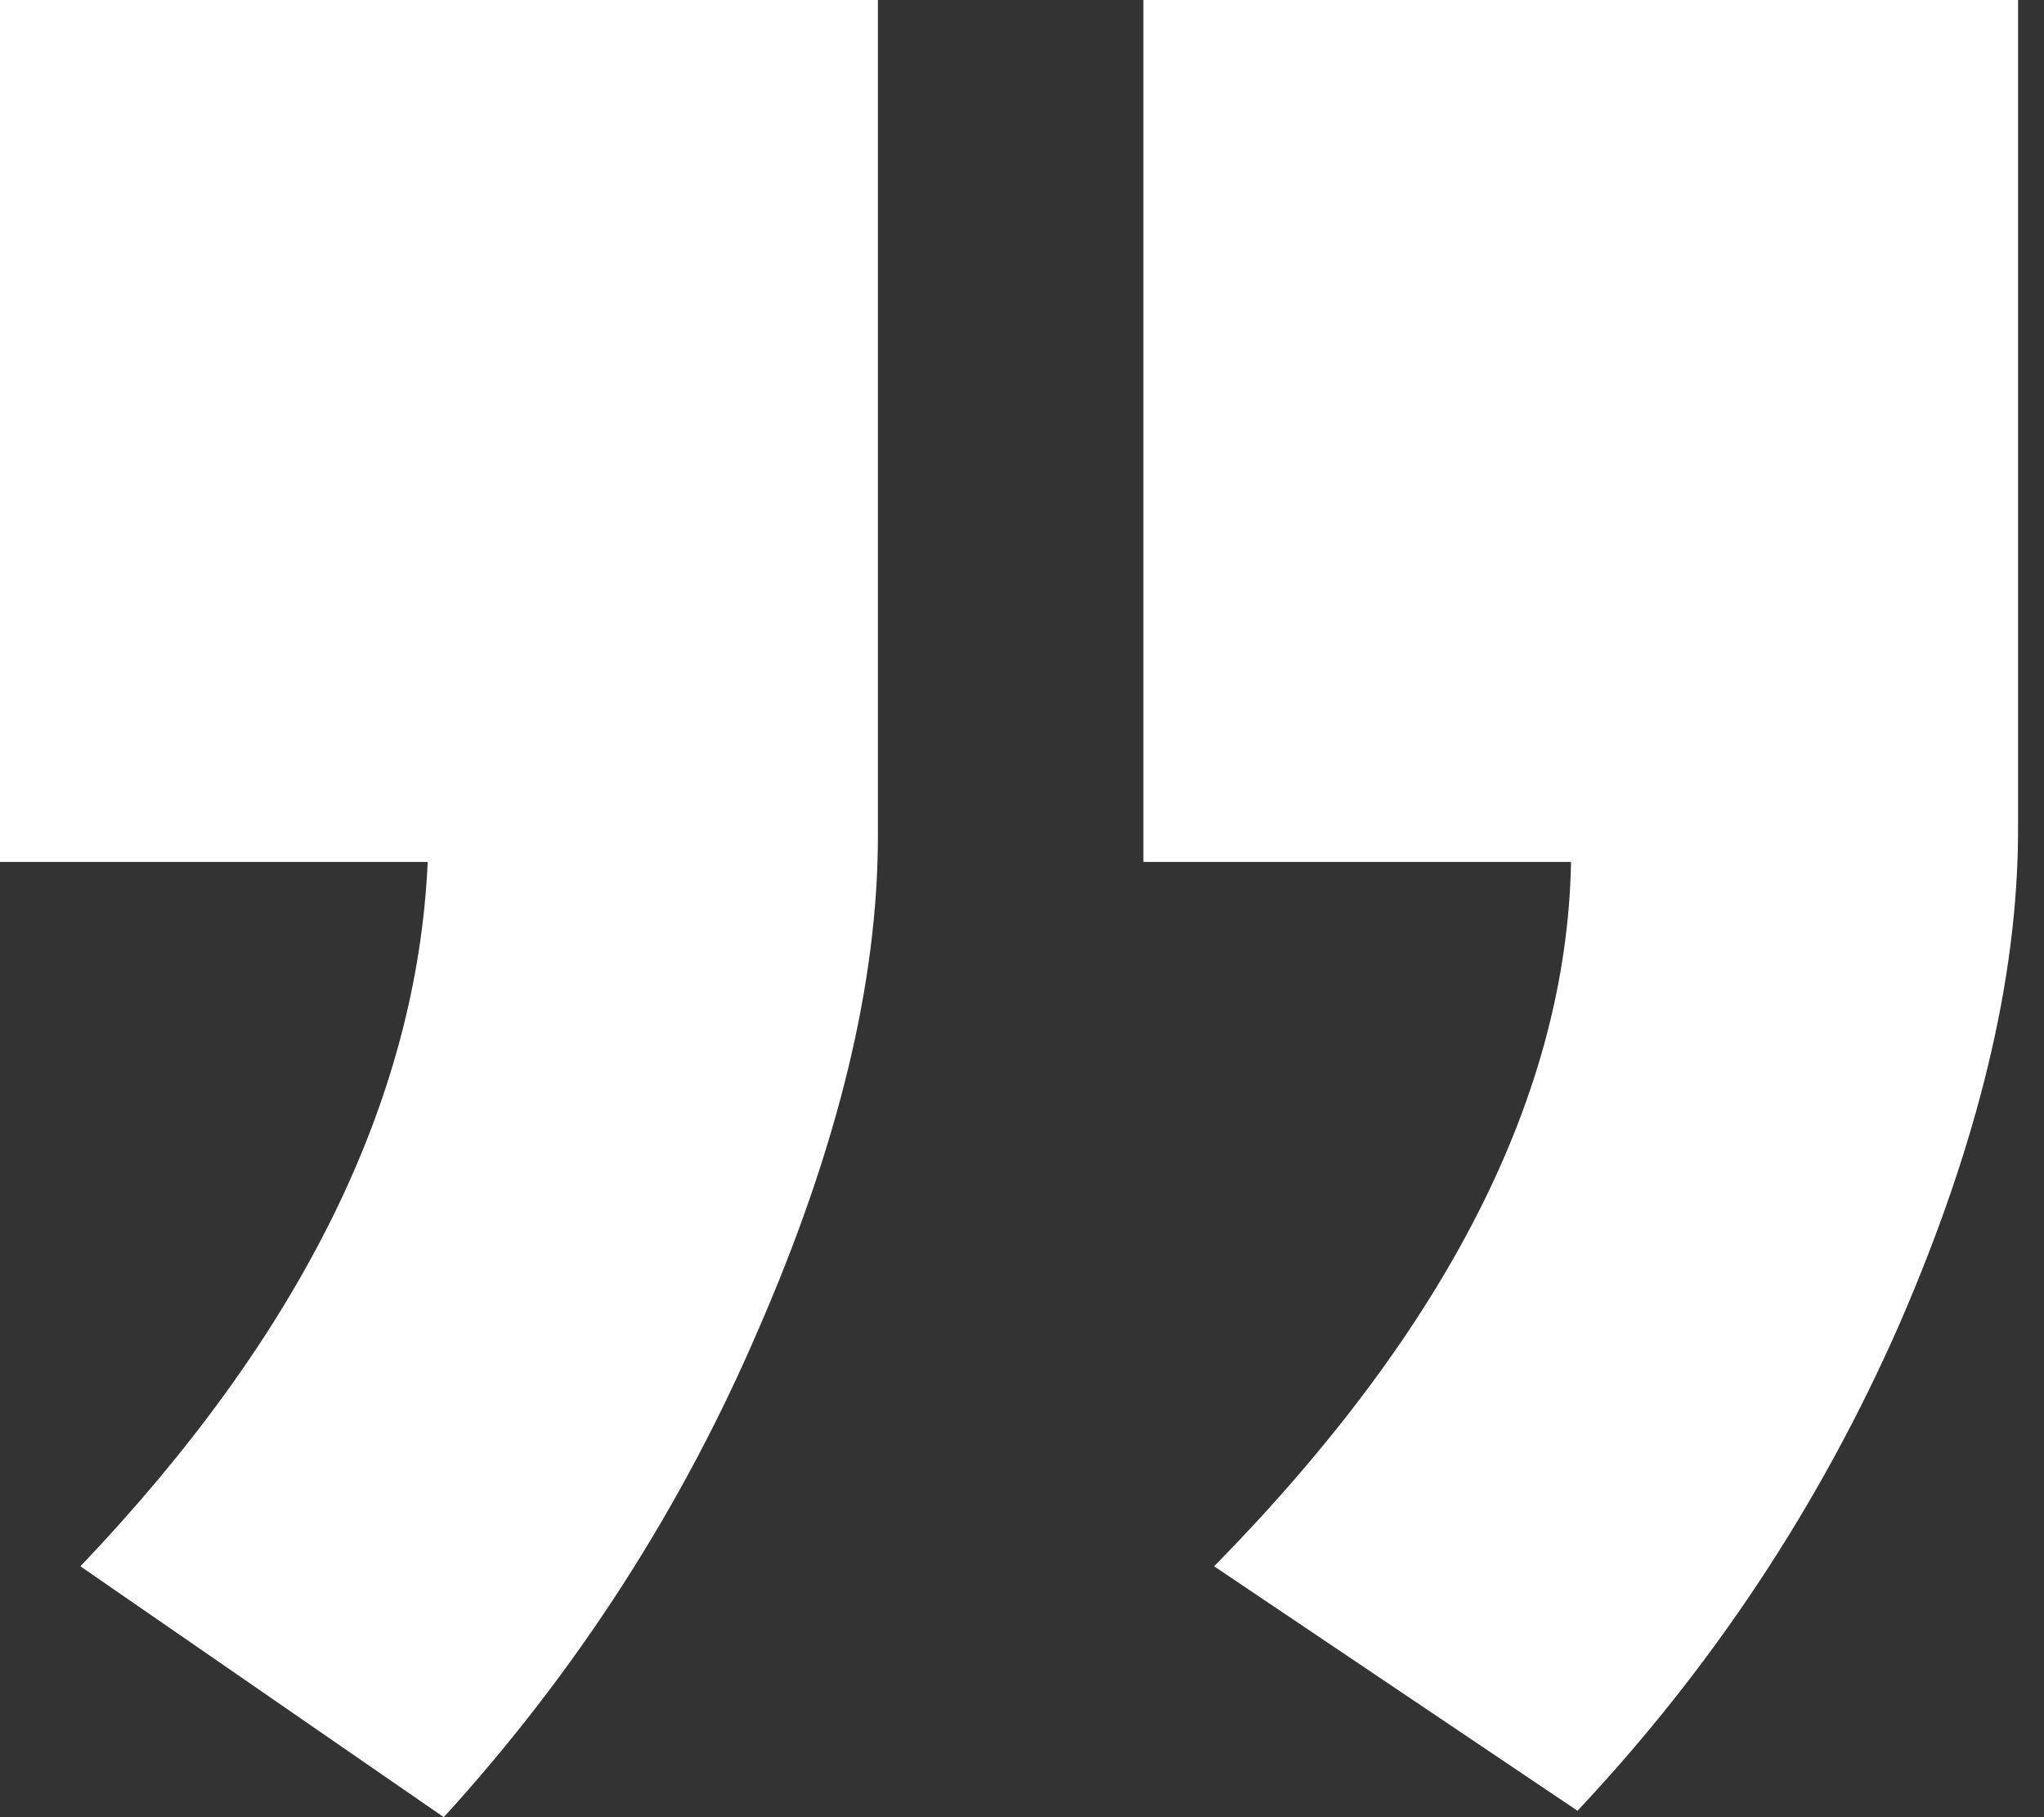
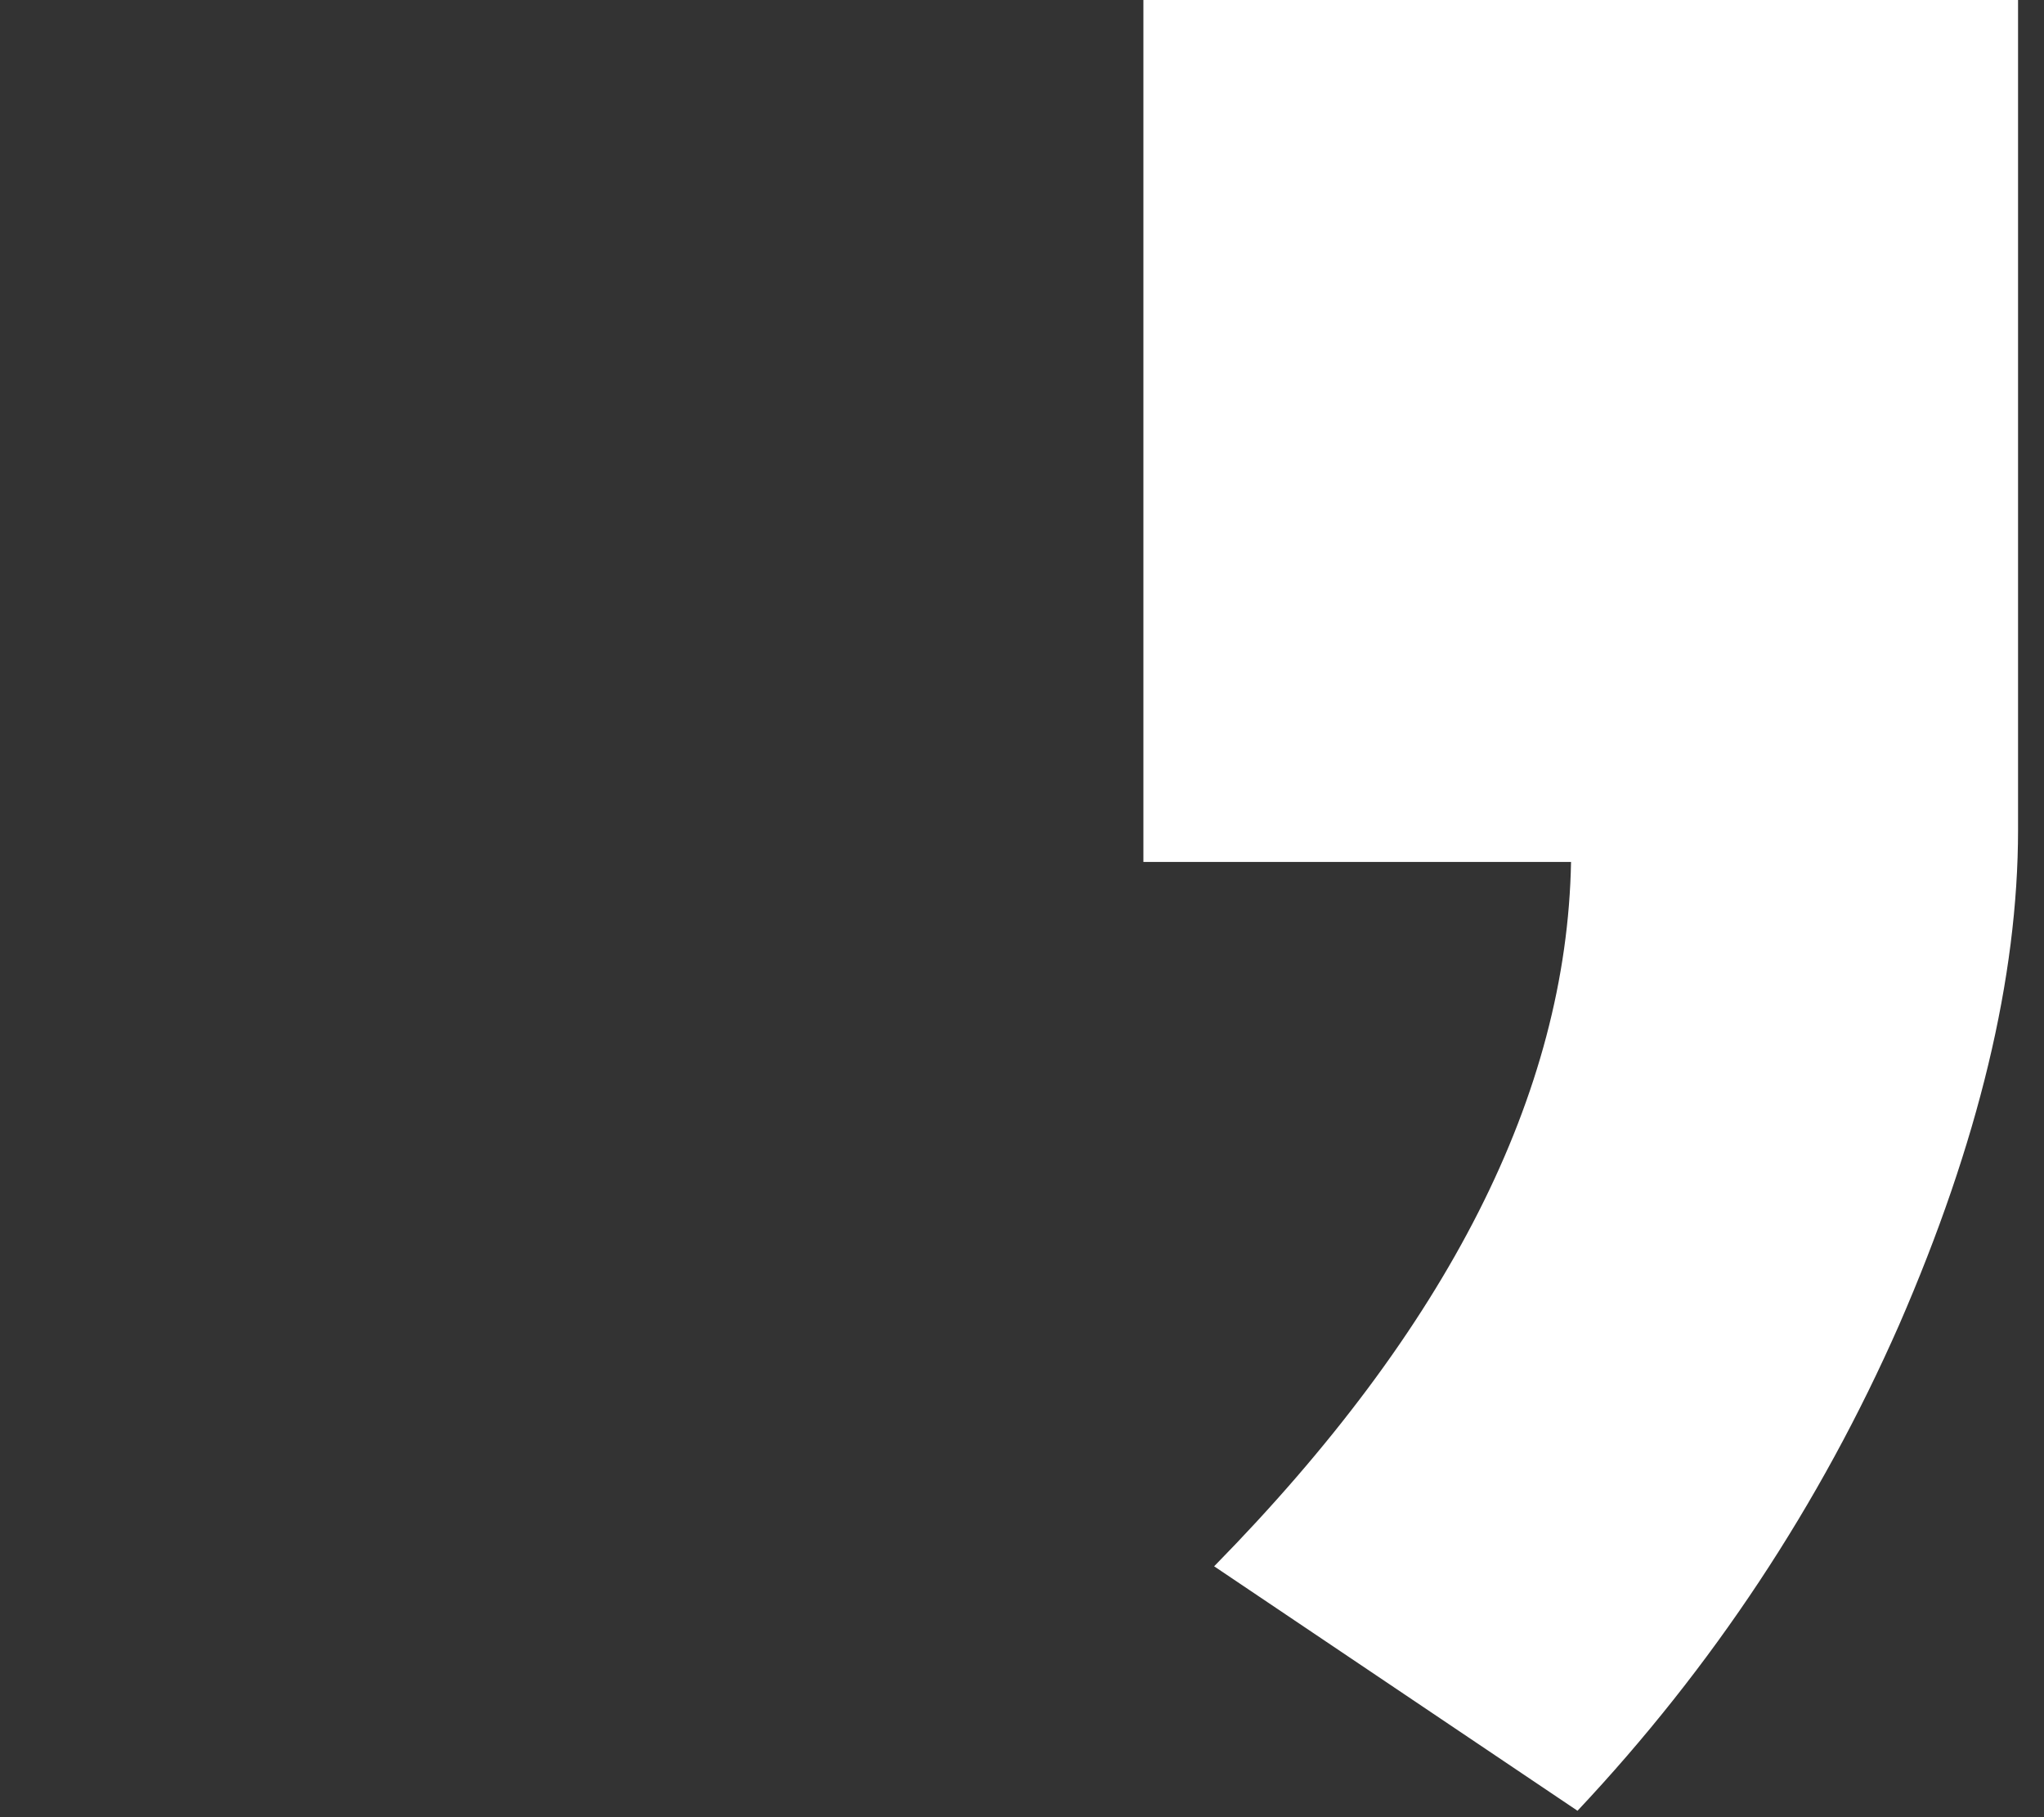
<svg xmlns="http://www.w3.org/2000/svg" width="36" height="32" viewBox="0 0 36 32" fill="none">
  <rect x="0" y="0" width="36" height="32" fill="#333333" stroke="none" />
-   <path d="M15.462 14.726C15.462 17.293 14.763 20.182 13.366 23.391C12.007 26.563 10.157 29.432 7.816 32L1.416 27.582C5.305 23.504 7.344 19.37 7.533 15.179H0V0H15.462V14.726Z" fill="white" />
  <path d="M33.447 23.334C34.844 20.125 35.543 17.218 35.543 14.612V0H20.138V15.179H27.67C27.595 19.257 25.499 23.391 21.384 27.582L27.784 31.887C30.163 29.357 32.05 26.506 33.447 23.334Z" fill="white" />
</svg>